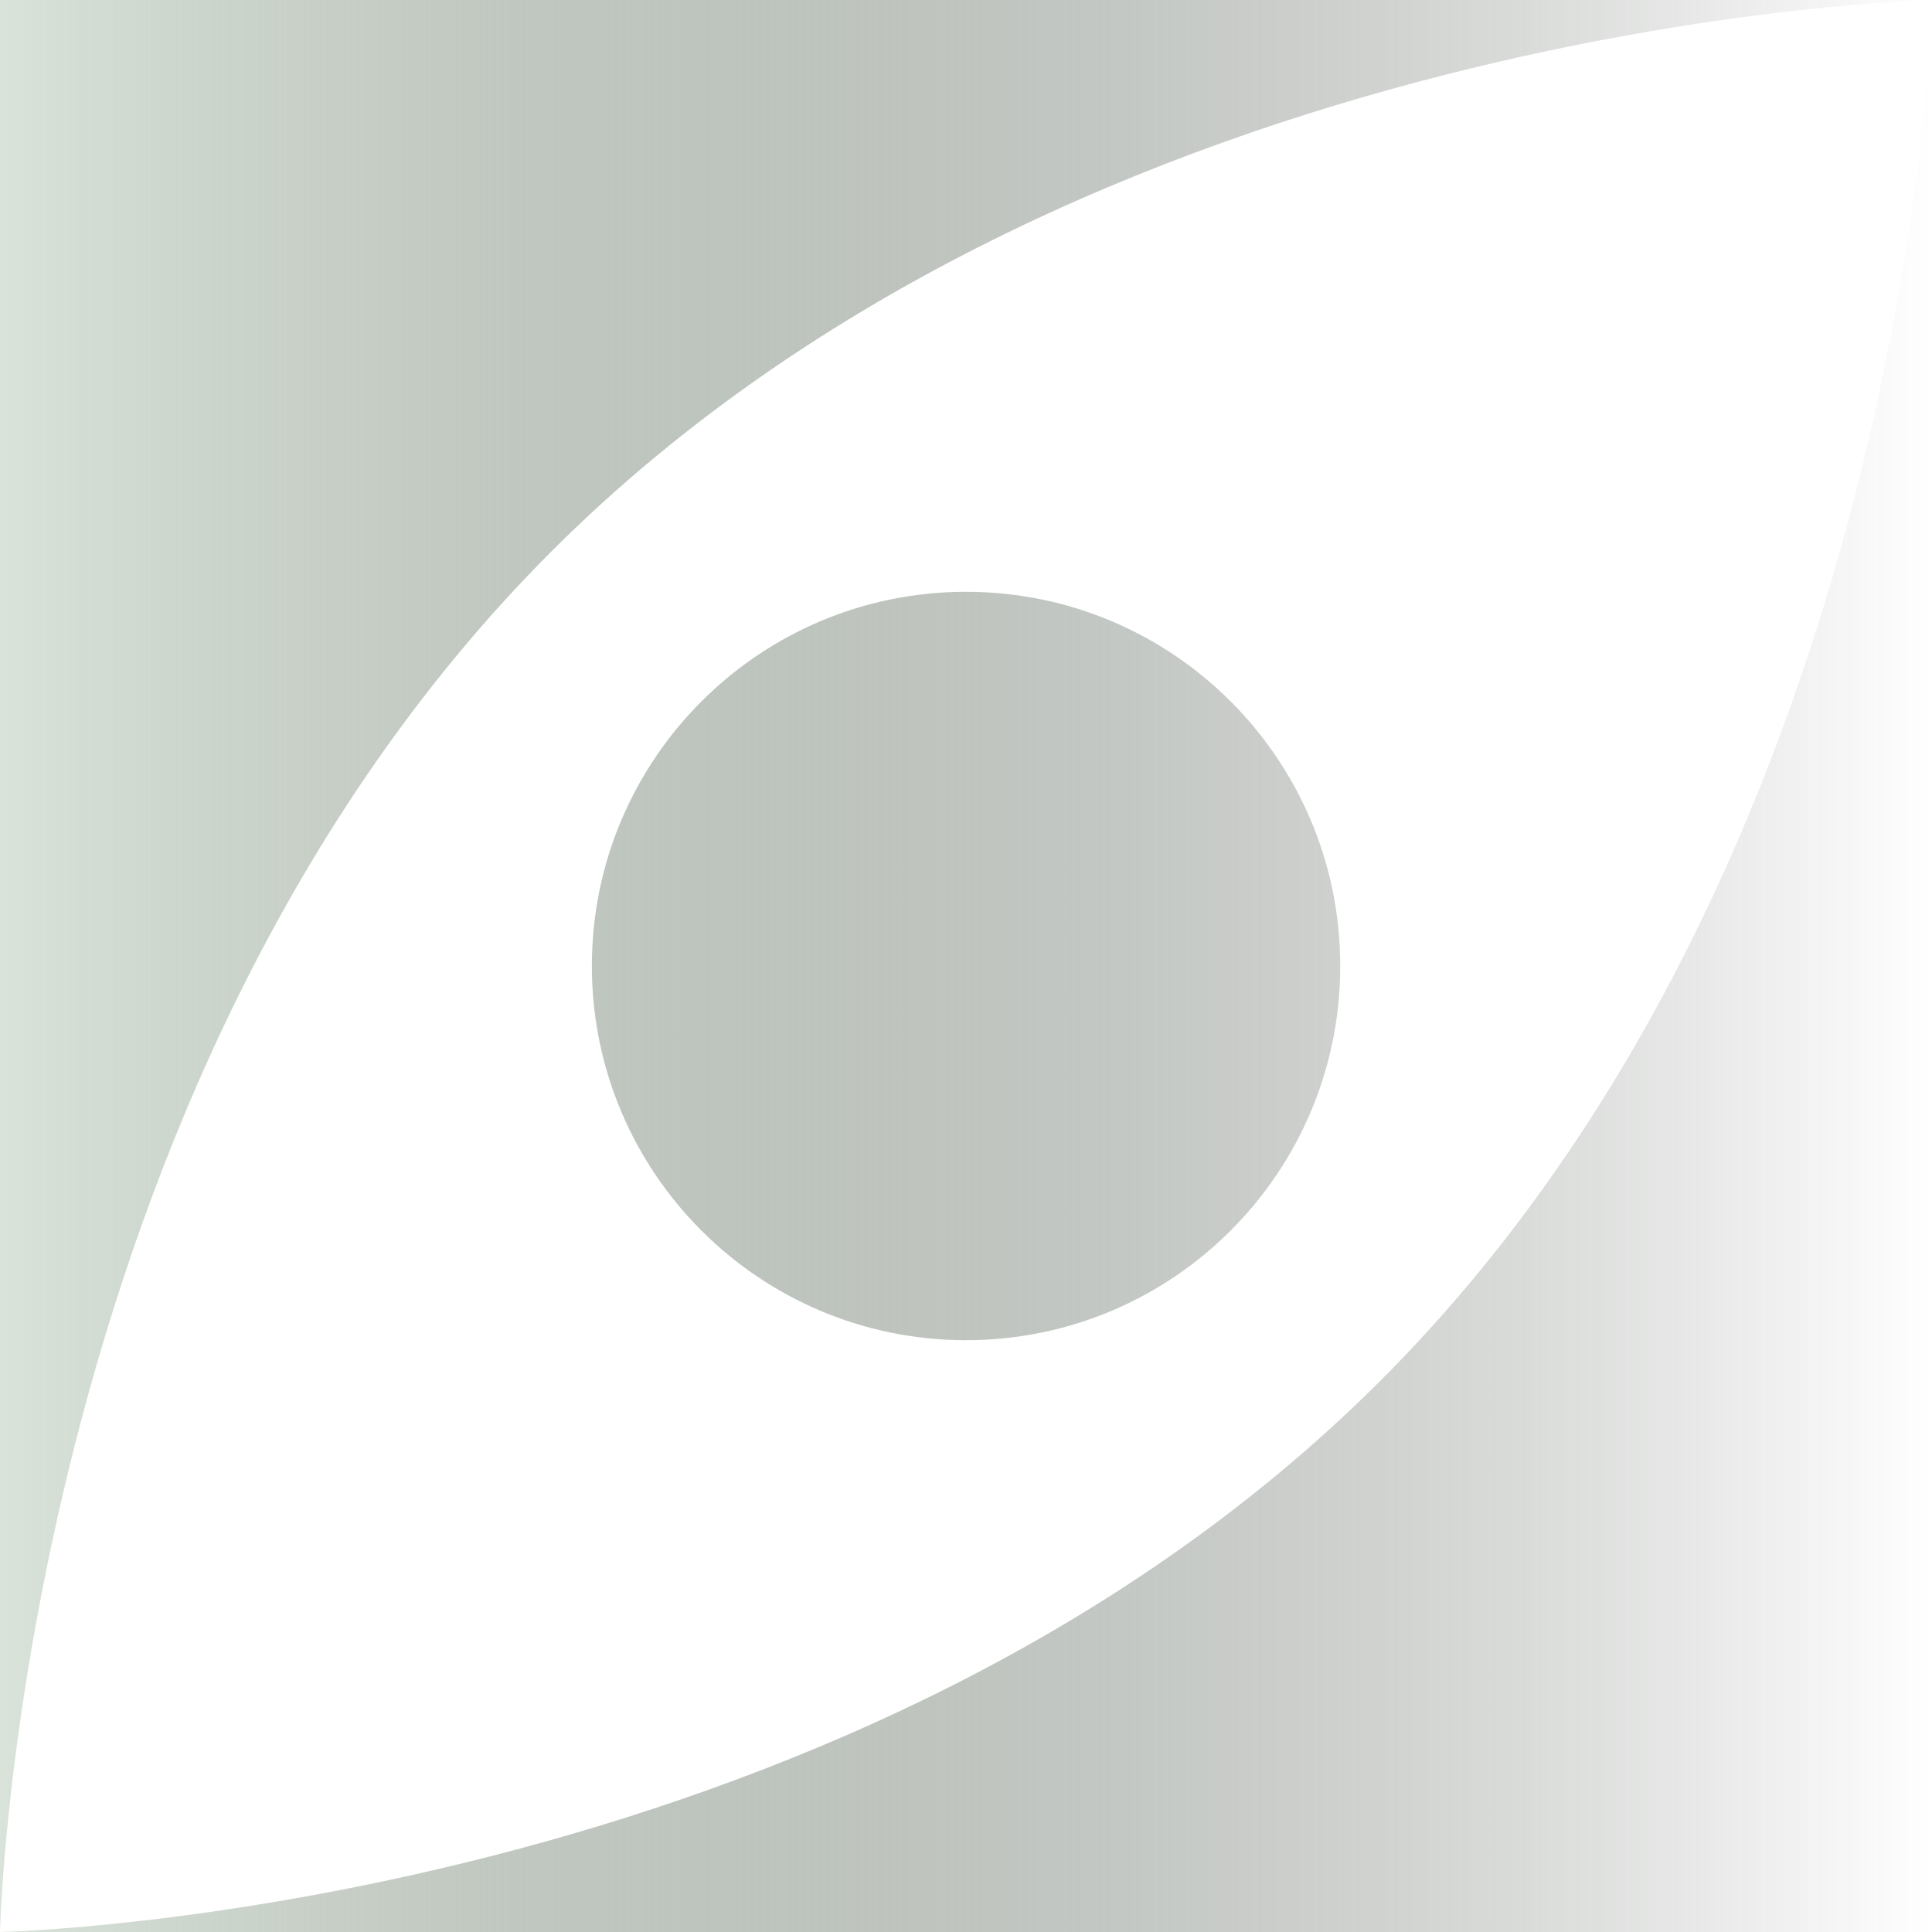
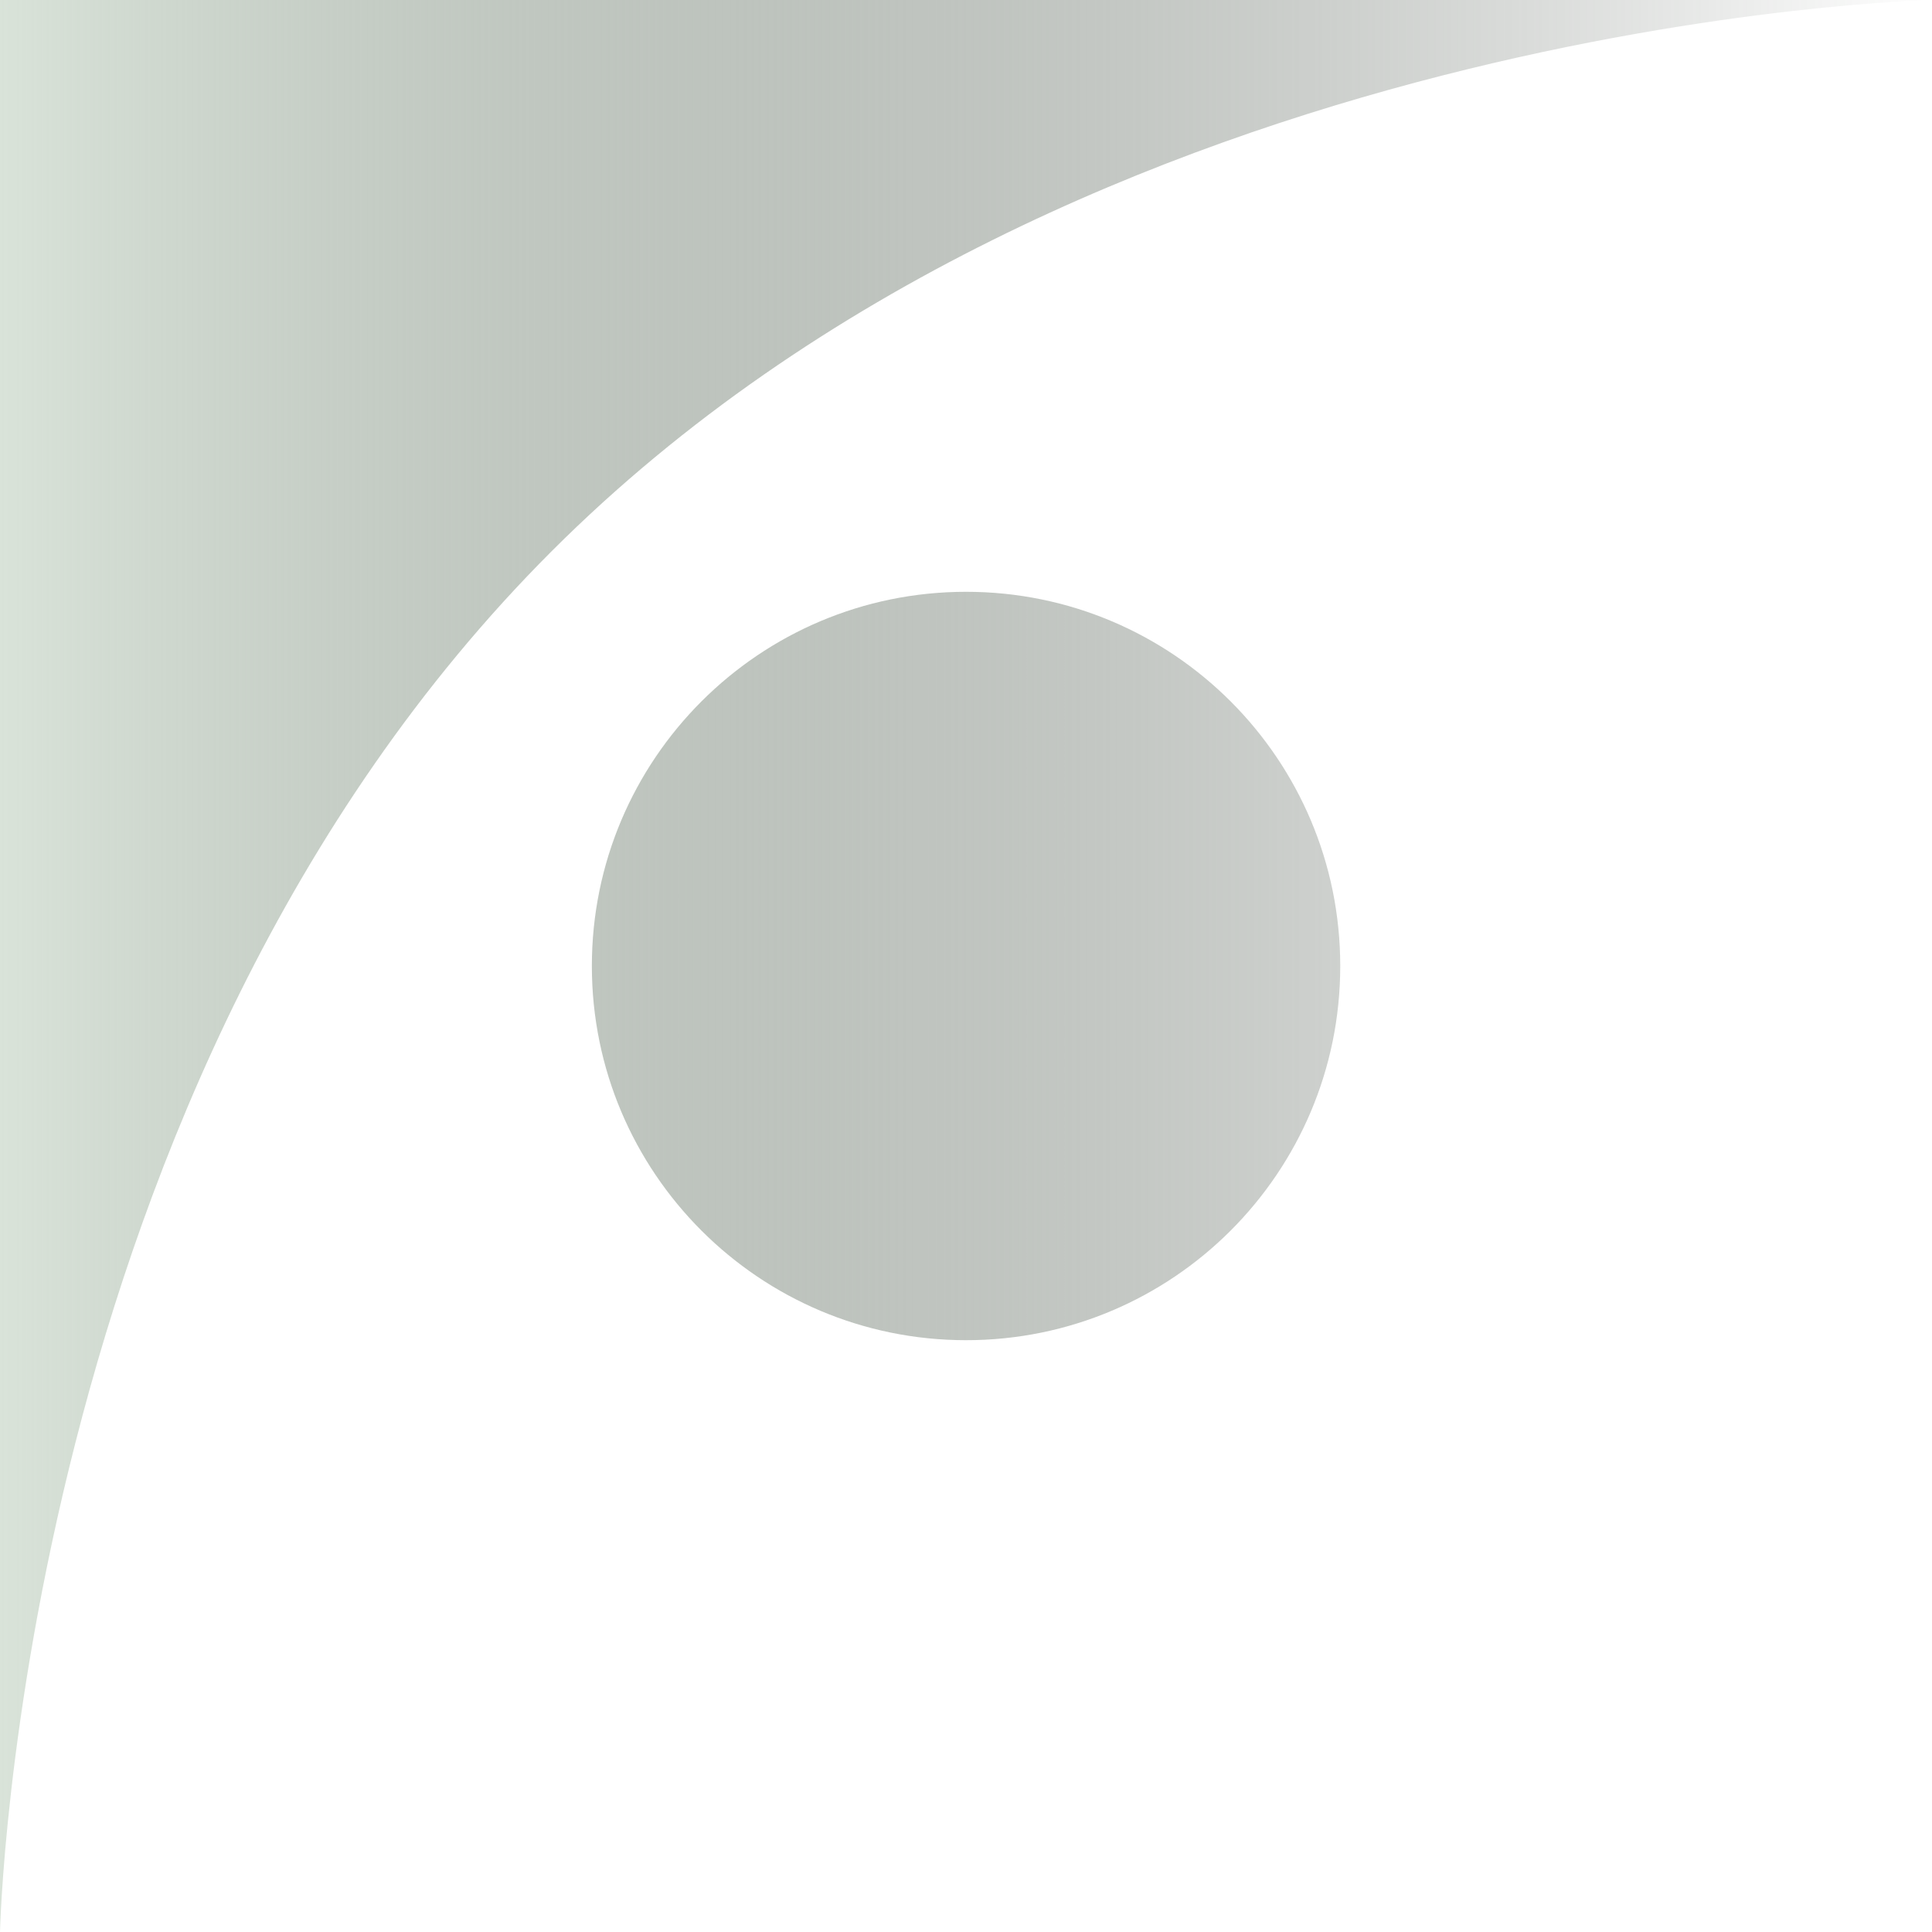
<svg xmlns="http://www.w3.org/2000/svg" width="200" height="200" viewBox="0 0 200 200" fill="none">
  <g filter="url(#filter0_n_2276_107)">
-     <path d="M142.916 142.916C87.688 198.145 0 200 0 200H200V0C200 0 198.145 87.688 142.916 142.916Z" fill="url(#paint0_linear_2276_107)" />
    <path d="M200 0H0V200C0 200 1.855 112.312 57.084 57.084C112.312 1.855 200 0 200 0Z" fill="url(#paint1_linear_2276_107)" />
    <path d="M100.006 138.736C121.399 138.736 138.742 121.393 138.742 99.999C138.742 78.606 121.399 61.263 100.006 61.263C78.612 61.263 61.269 78.606 61.269 99.999C61.269 121.393 78.612 138.736 100.006 138.736Z" fill="url(#paint2_linear_2276_107)" />
  </g>
  <defs>
    <filter id="filter0_n_2276_107" x="0" y="0" width="200" height="200" filterUnits="userSpaceOnUse" color-interpolation-filters="sRGB">
      <feFlood flood-opacity="0" result="BackgroundImageFix" />
      <feBlend mode="normal" in="SourceGraphic" in2="BackgroundImageFix" result="shape" />
      <feTurbulence type="fractalNoise" baseFrequency="2 2" stitchTiles="stitch" numOctaves="3" result="noise" seed="398" />
      <feColorMatrix in="noise" type="luminanceToAlpha" result="alphaNoise" />
      <feComponentTransfer in="alphaNoise" result="coloredNoise1">
        <feFuncA type="discrete" tableValues="1 1 1 1 1 1 1 1 1 1 1 1 1 1 1 1 1 1 1 1 1 1 1 1 1 1 1 1 1 1 1 1 1 1 1 1 1 1 1 1 1 1 1 1 1 1 1 1 1 1 1 0 0 0 0 0 0 0 0 0 0 0 0 0 0 0 0 0 0 0 0 0 0 0 0 0 0 0 0 0 0 0 0 0 0 0 0 0 0 0 0 0 0 0 0 0 0 0 0 0" />
      </feComponentTransfer>
      <feComposite operator="in" in2="shape" in="coloredNoise1" result="noise1Clipped" />
      <feFlood flood-color="rgba(0, 0, 0, 0.25)" result="color1Flood" />
      <feComposite operator="in" in2="noise1Clipped" in="color1Flood" result="color1" />
      <feMerge result="effect1_noise_2276_107">
        <feMergeNode in="shape" />
        <feMergeNode in="color1" />
      </feMerge>
    </filter>
    <linearGradient id="paint0_linear_2276_107" x1="0" y1="100" x2="200" y2="100" gradientUnits="userSpaceOnUse">
      <stop stop-color="#D9E3D9" />
      <stop offset="1" stop-color="#283128" stop-opacity="0" />
    </linearGradient>
    <linearGradient id="paint1_linear_2276_107" x1="0" y1="100" x2="200" y2="100" gradientUnits="userSpaceOnUse">
      <stop stop-color="#D9E3D9" />
      <stop offset="1" stop-color="#283128" stop-opacity="0" />
    </linearGradient>
    <linearGradient id="paint2_linear_2276_107" x1="0" y1="100" x2="200" y2="100" gradientUnits="userSpaceOnUse">
      <stop stop-color="#D9E3D9" />
      <stop offset="1" stop-color="#283128" stop-opacity="0" />
    </linearGradient>
  </defs>
</svg>